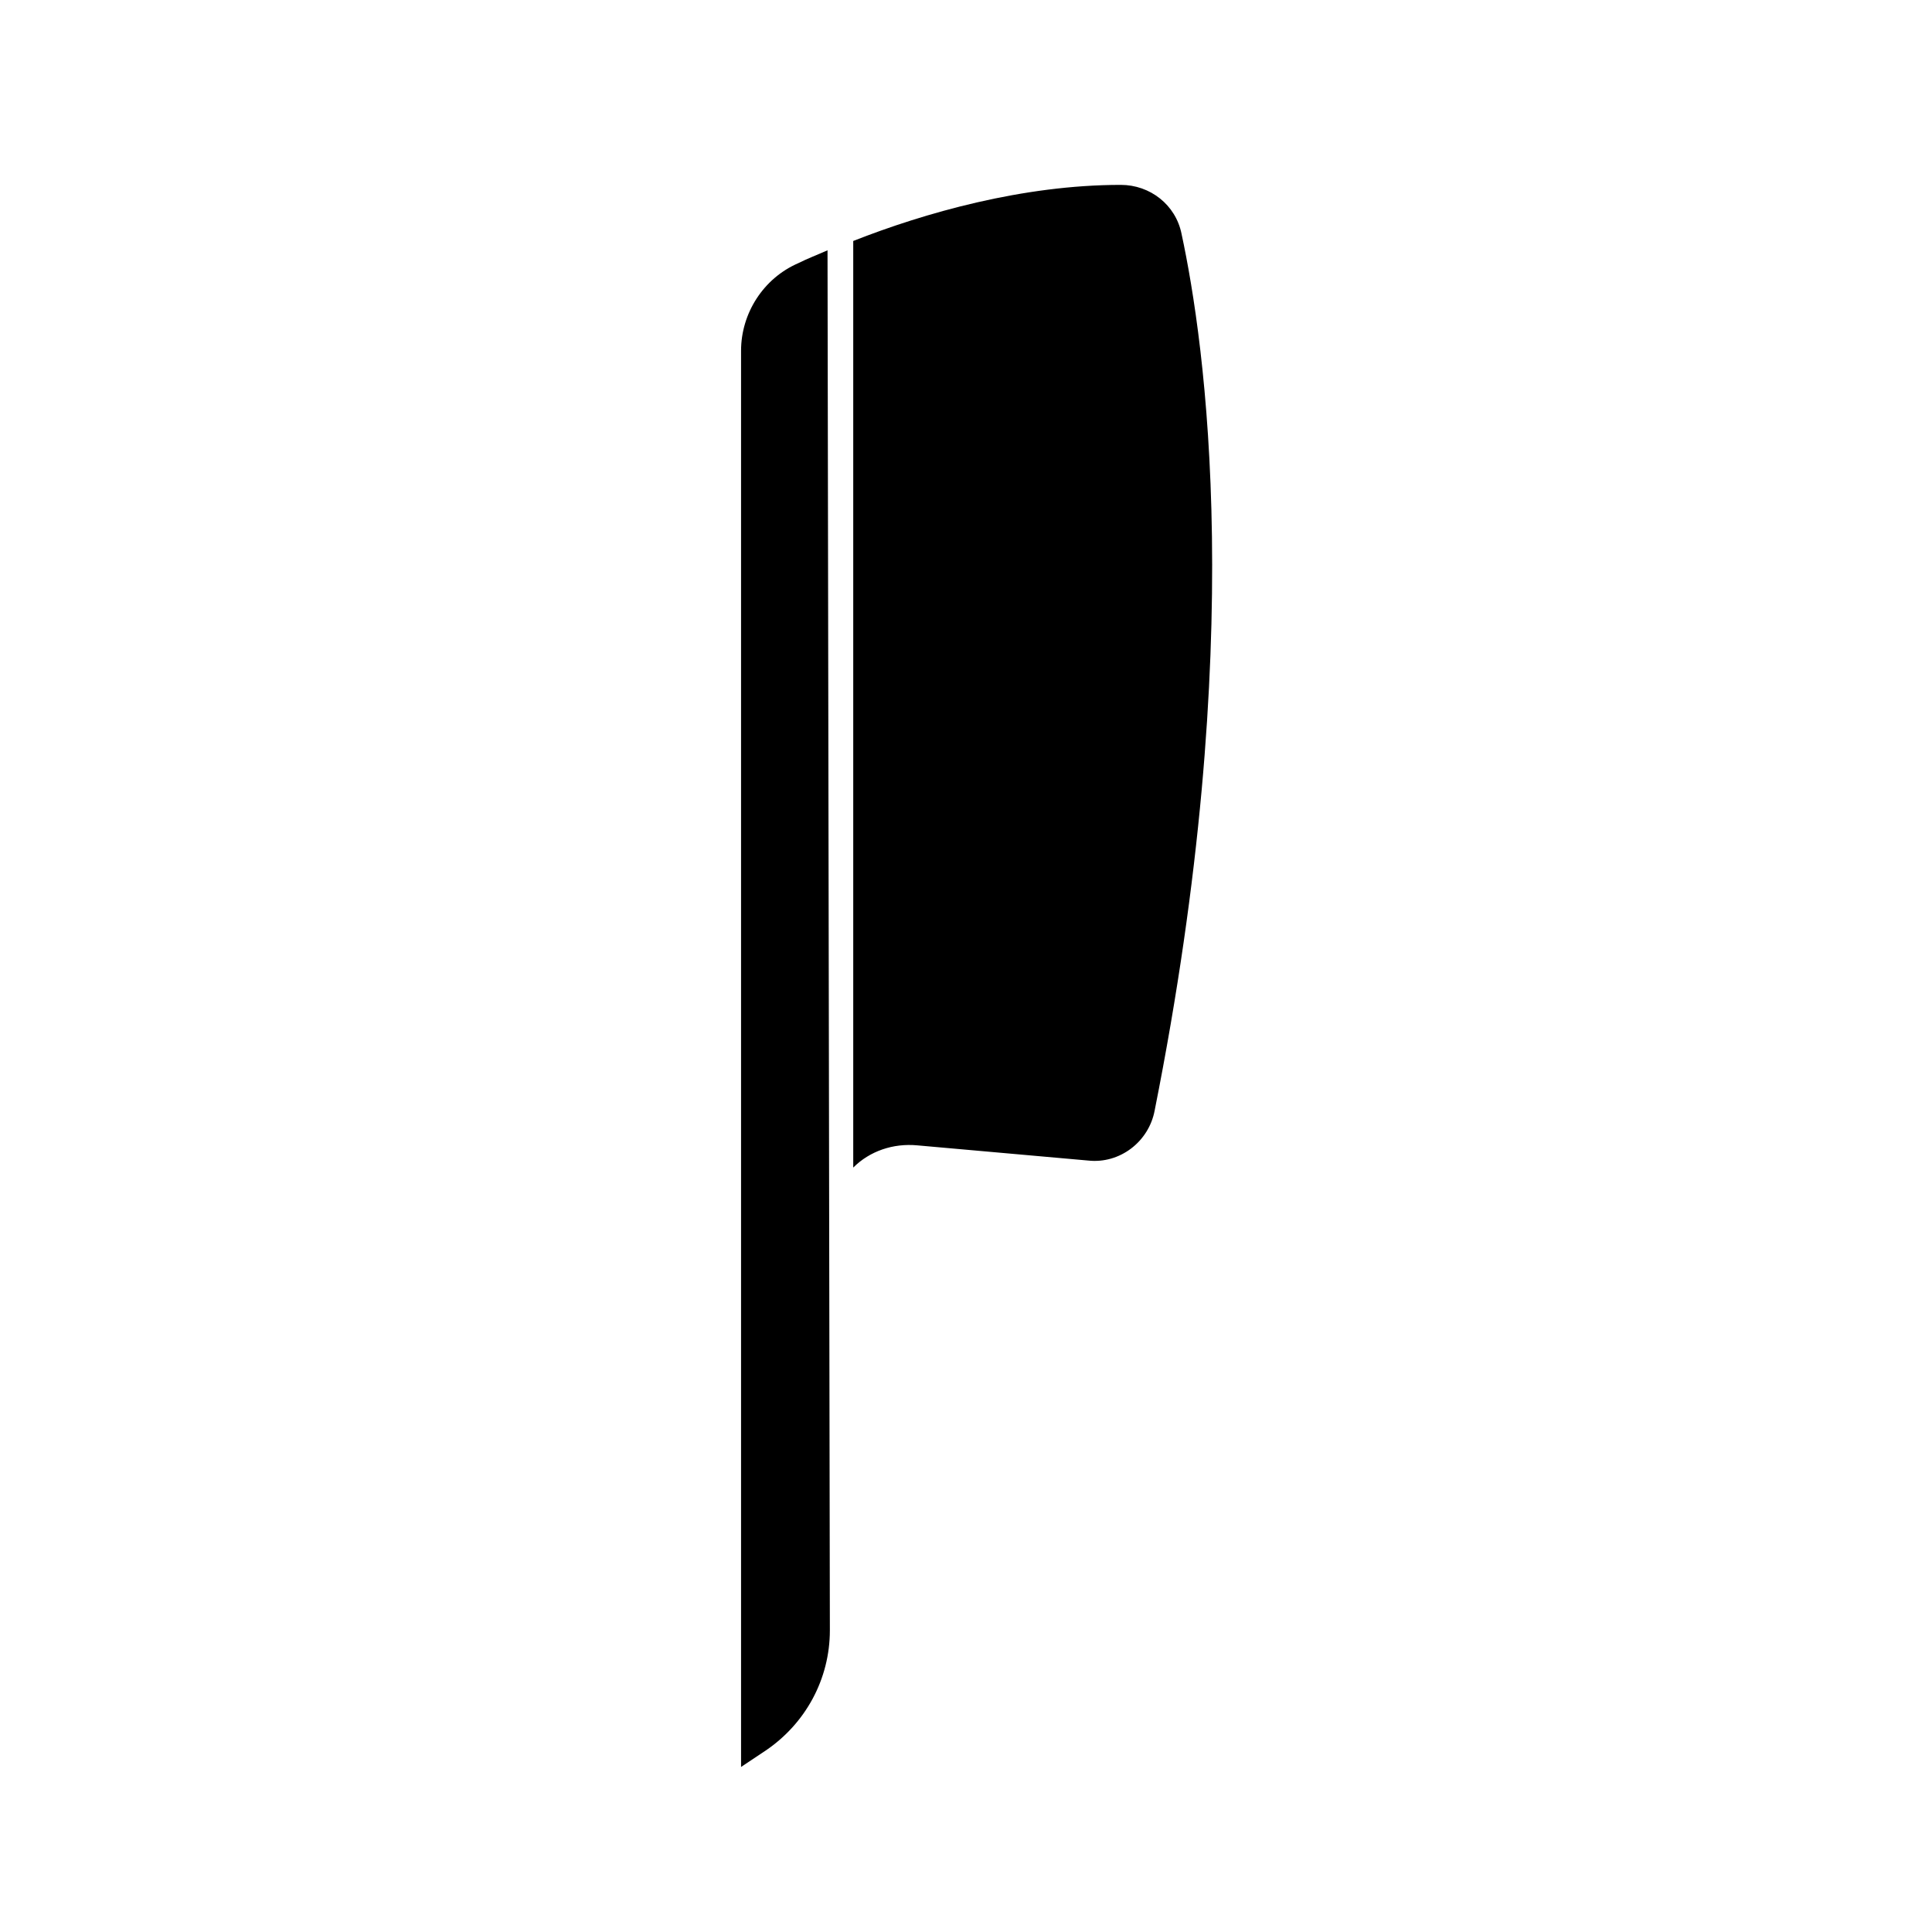
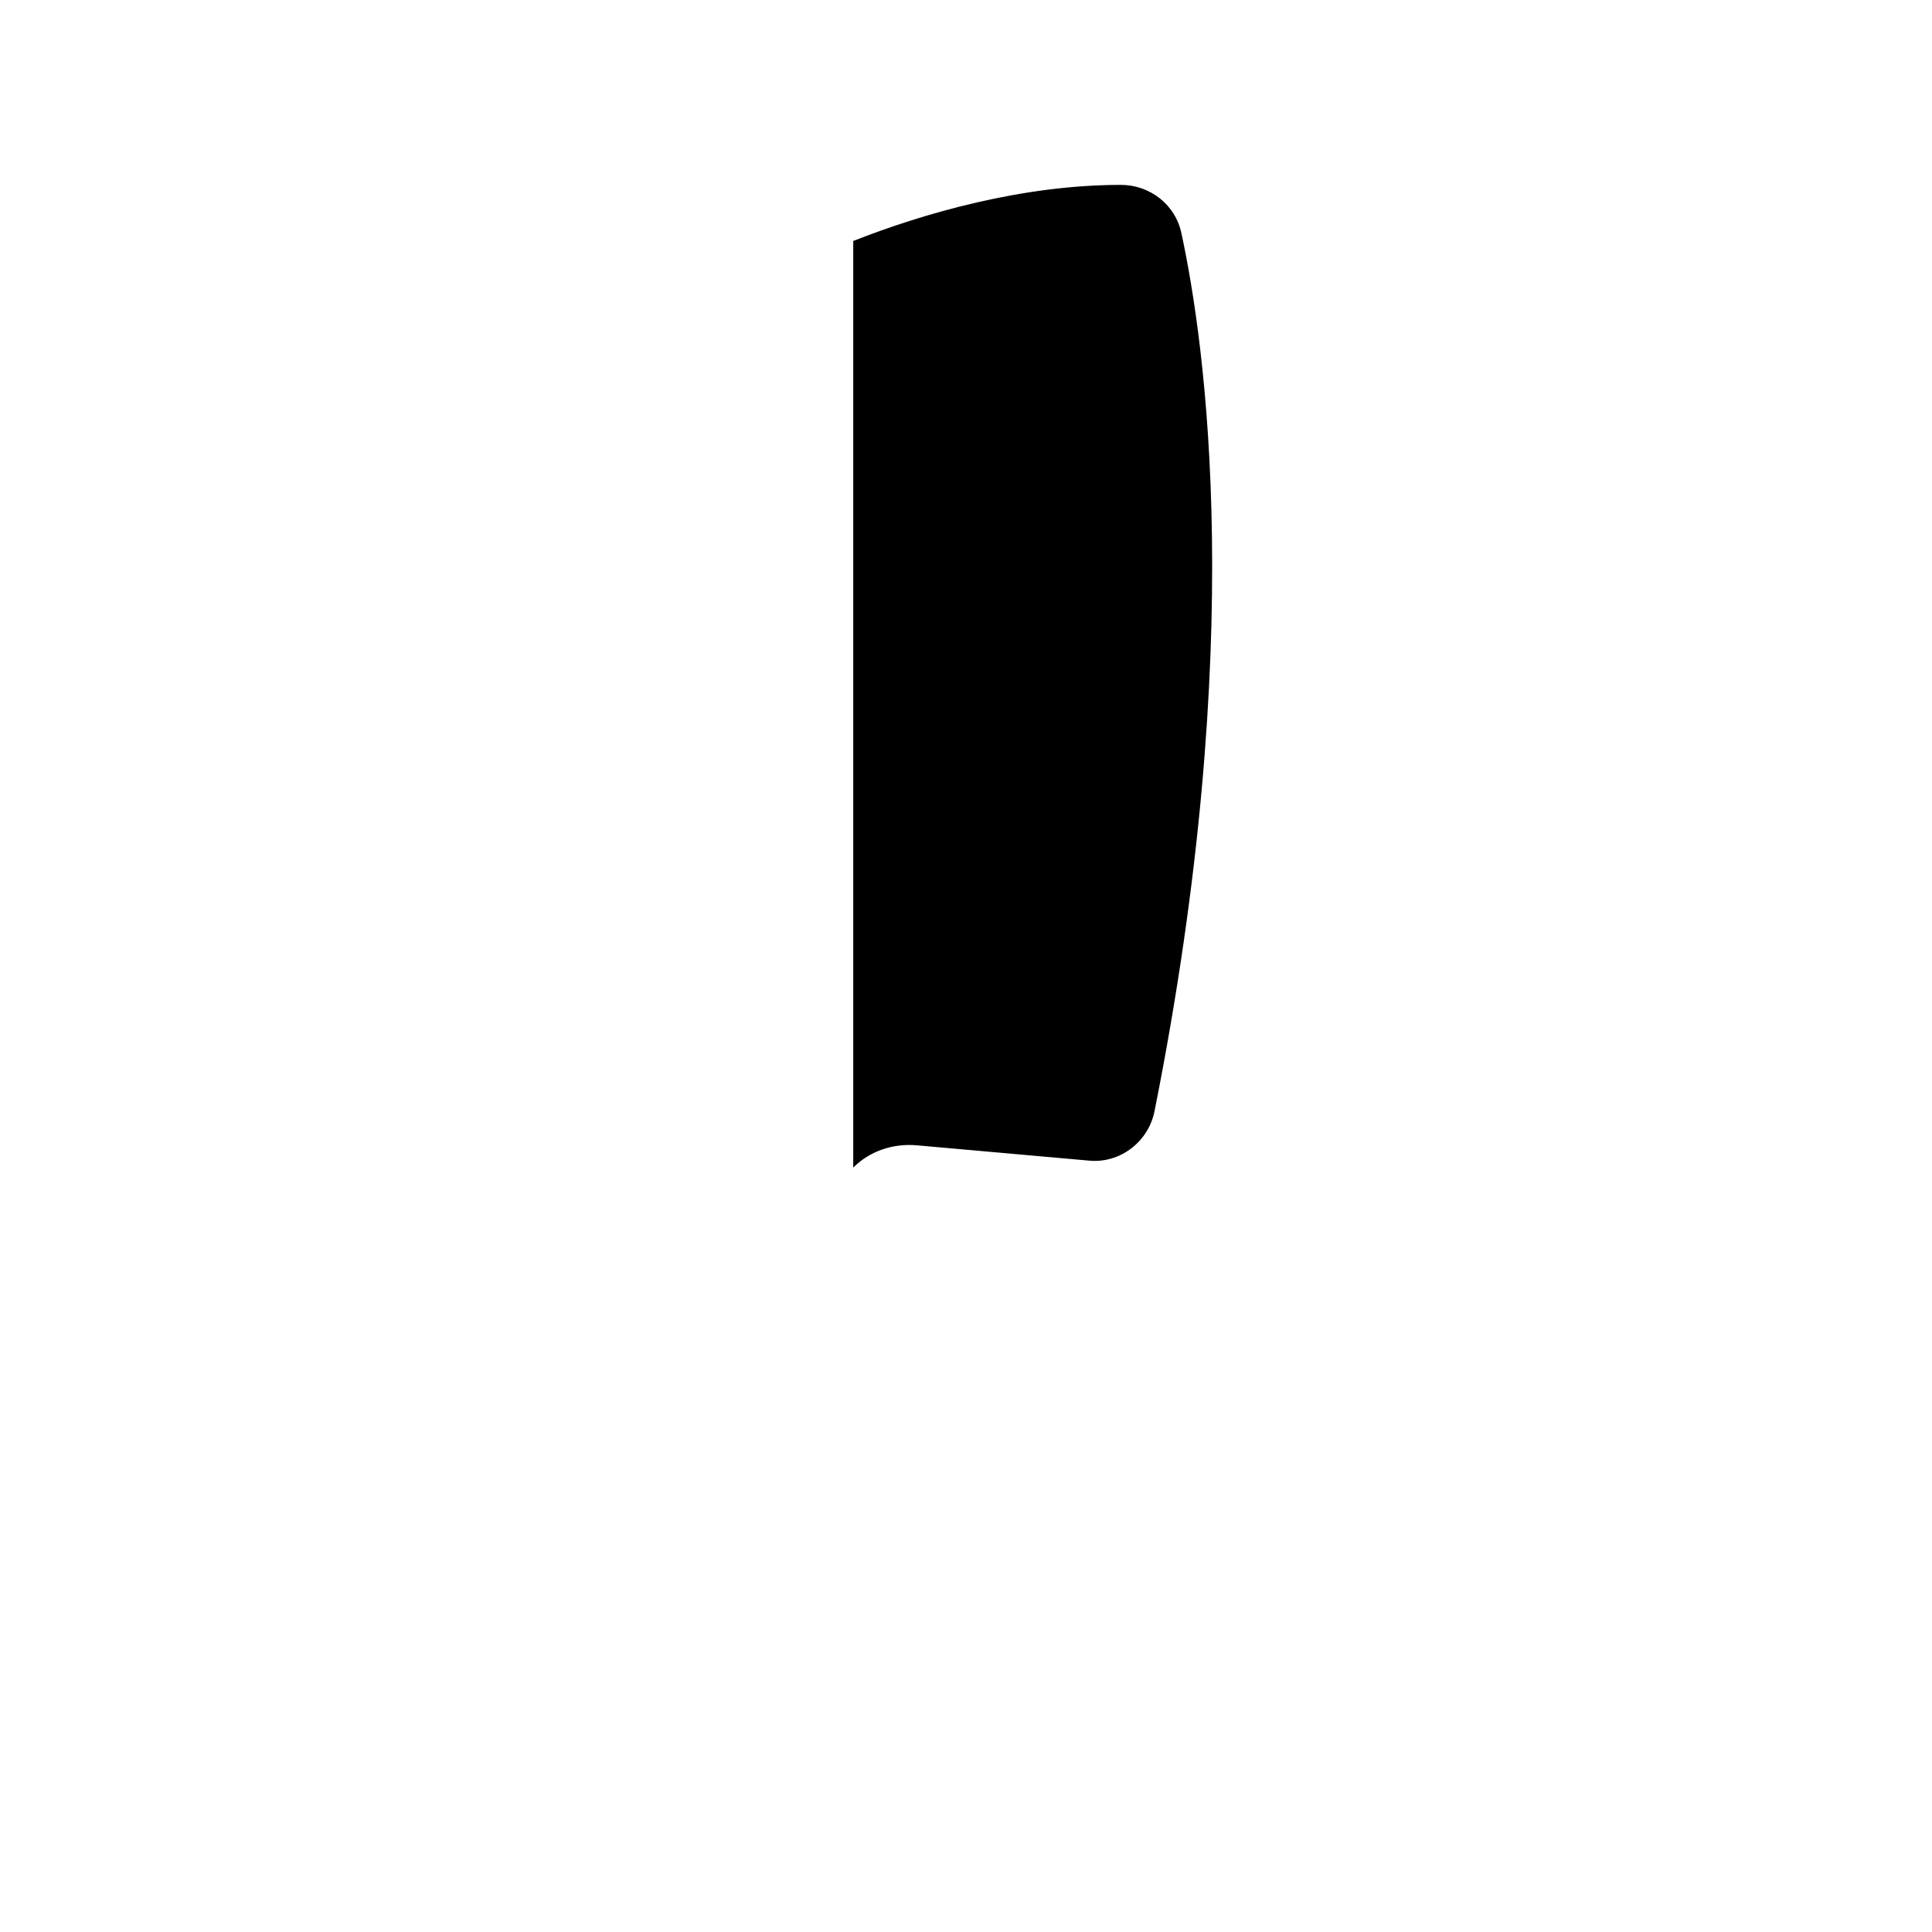
<svg xmlns="http://www.w3.org/2000/svg" fill="#000000" width="800px" height="800px" version="1.1" viewBox="144 144 512 512">
  <g>
-     <path d="m355.56 213.74c-9.289 4.027-15.172 13.316-15.172 23.223v375.3l6.504-4.336c10.527-7.121 17.031-18.891 17.031-31.895l-0.621-365.7c-2.789 1.238-5.266 2.168-7.742 3.406z" />
    <path d="m457.13 206c-1.547-7.742-8.359-13.004-16.102-13.004-26.012 0-52.023 7.434-70.91 14.863v245.56c4.336-4.336 10.527-6.504 17.031-5.883l45.211 4.019c8.359 0.93 16.102-4.953 17.648-13.316 24.773-124.48 13.316-203.44 7.121-232.24z" />
  </g>
</svg>